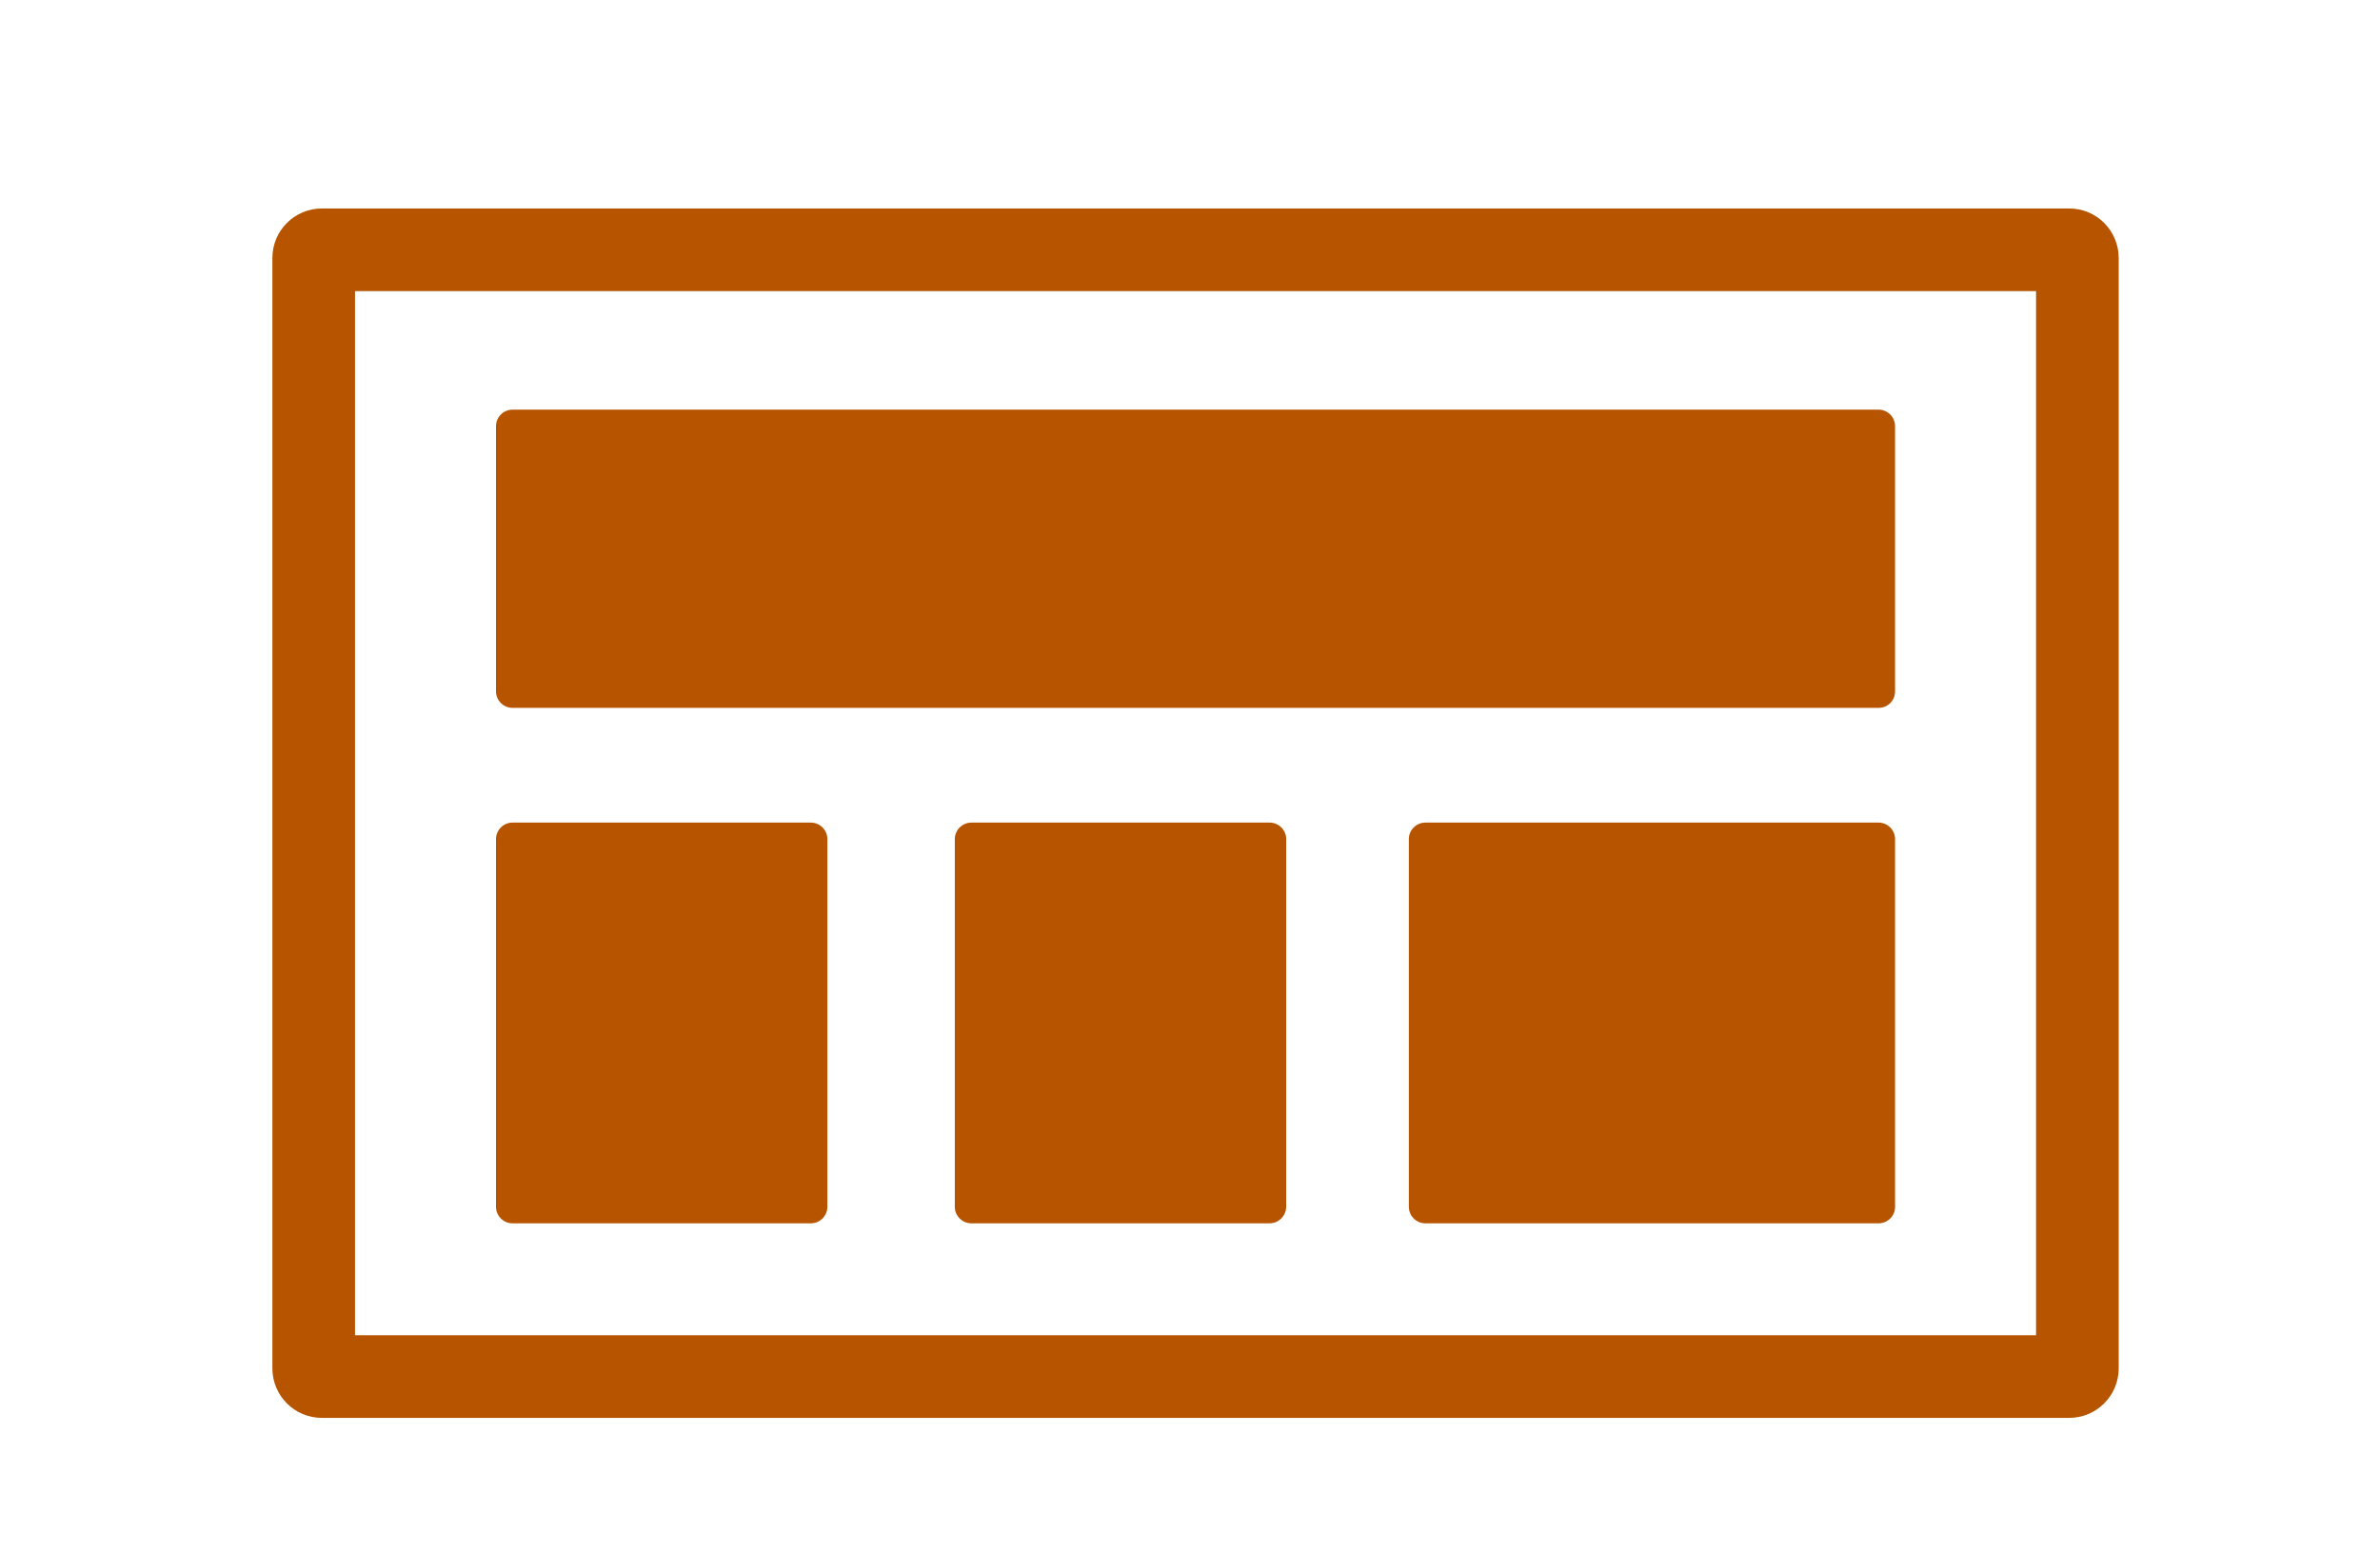
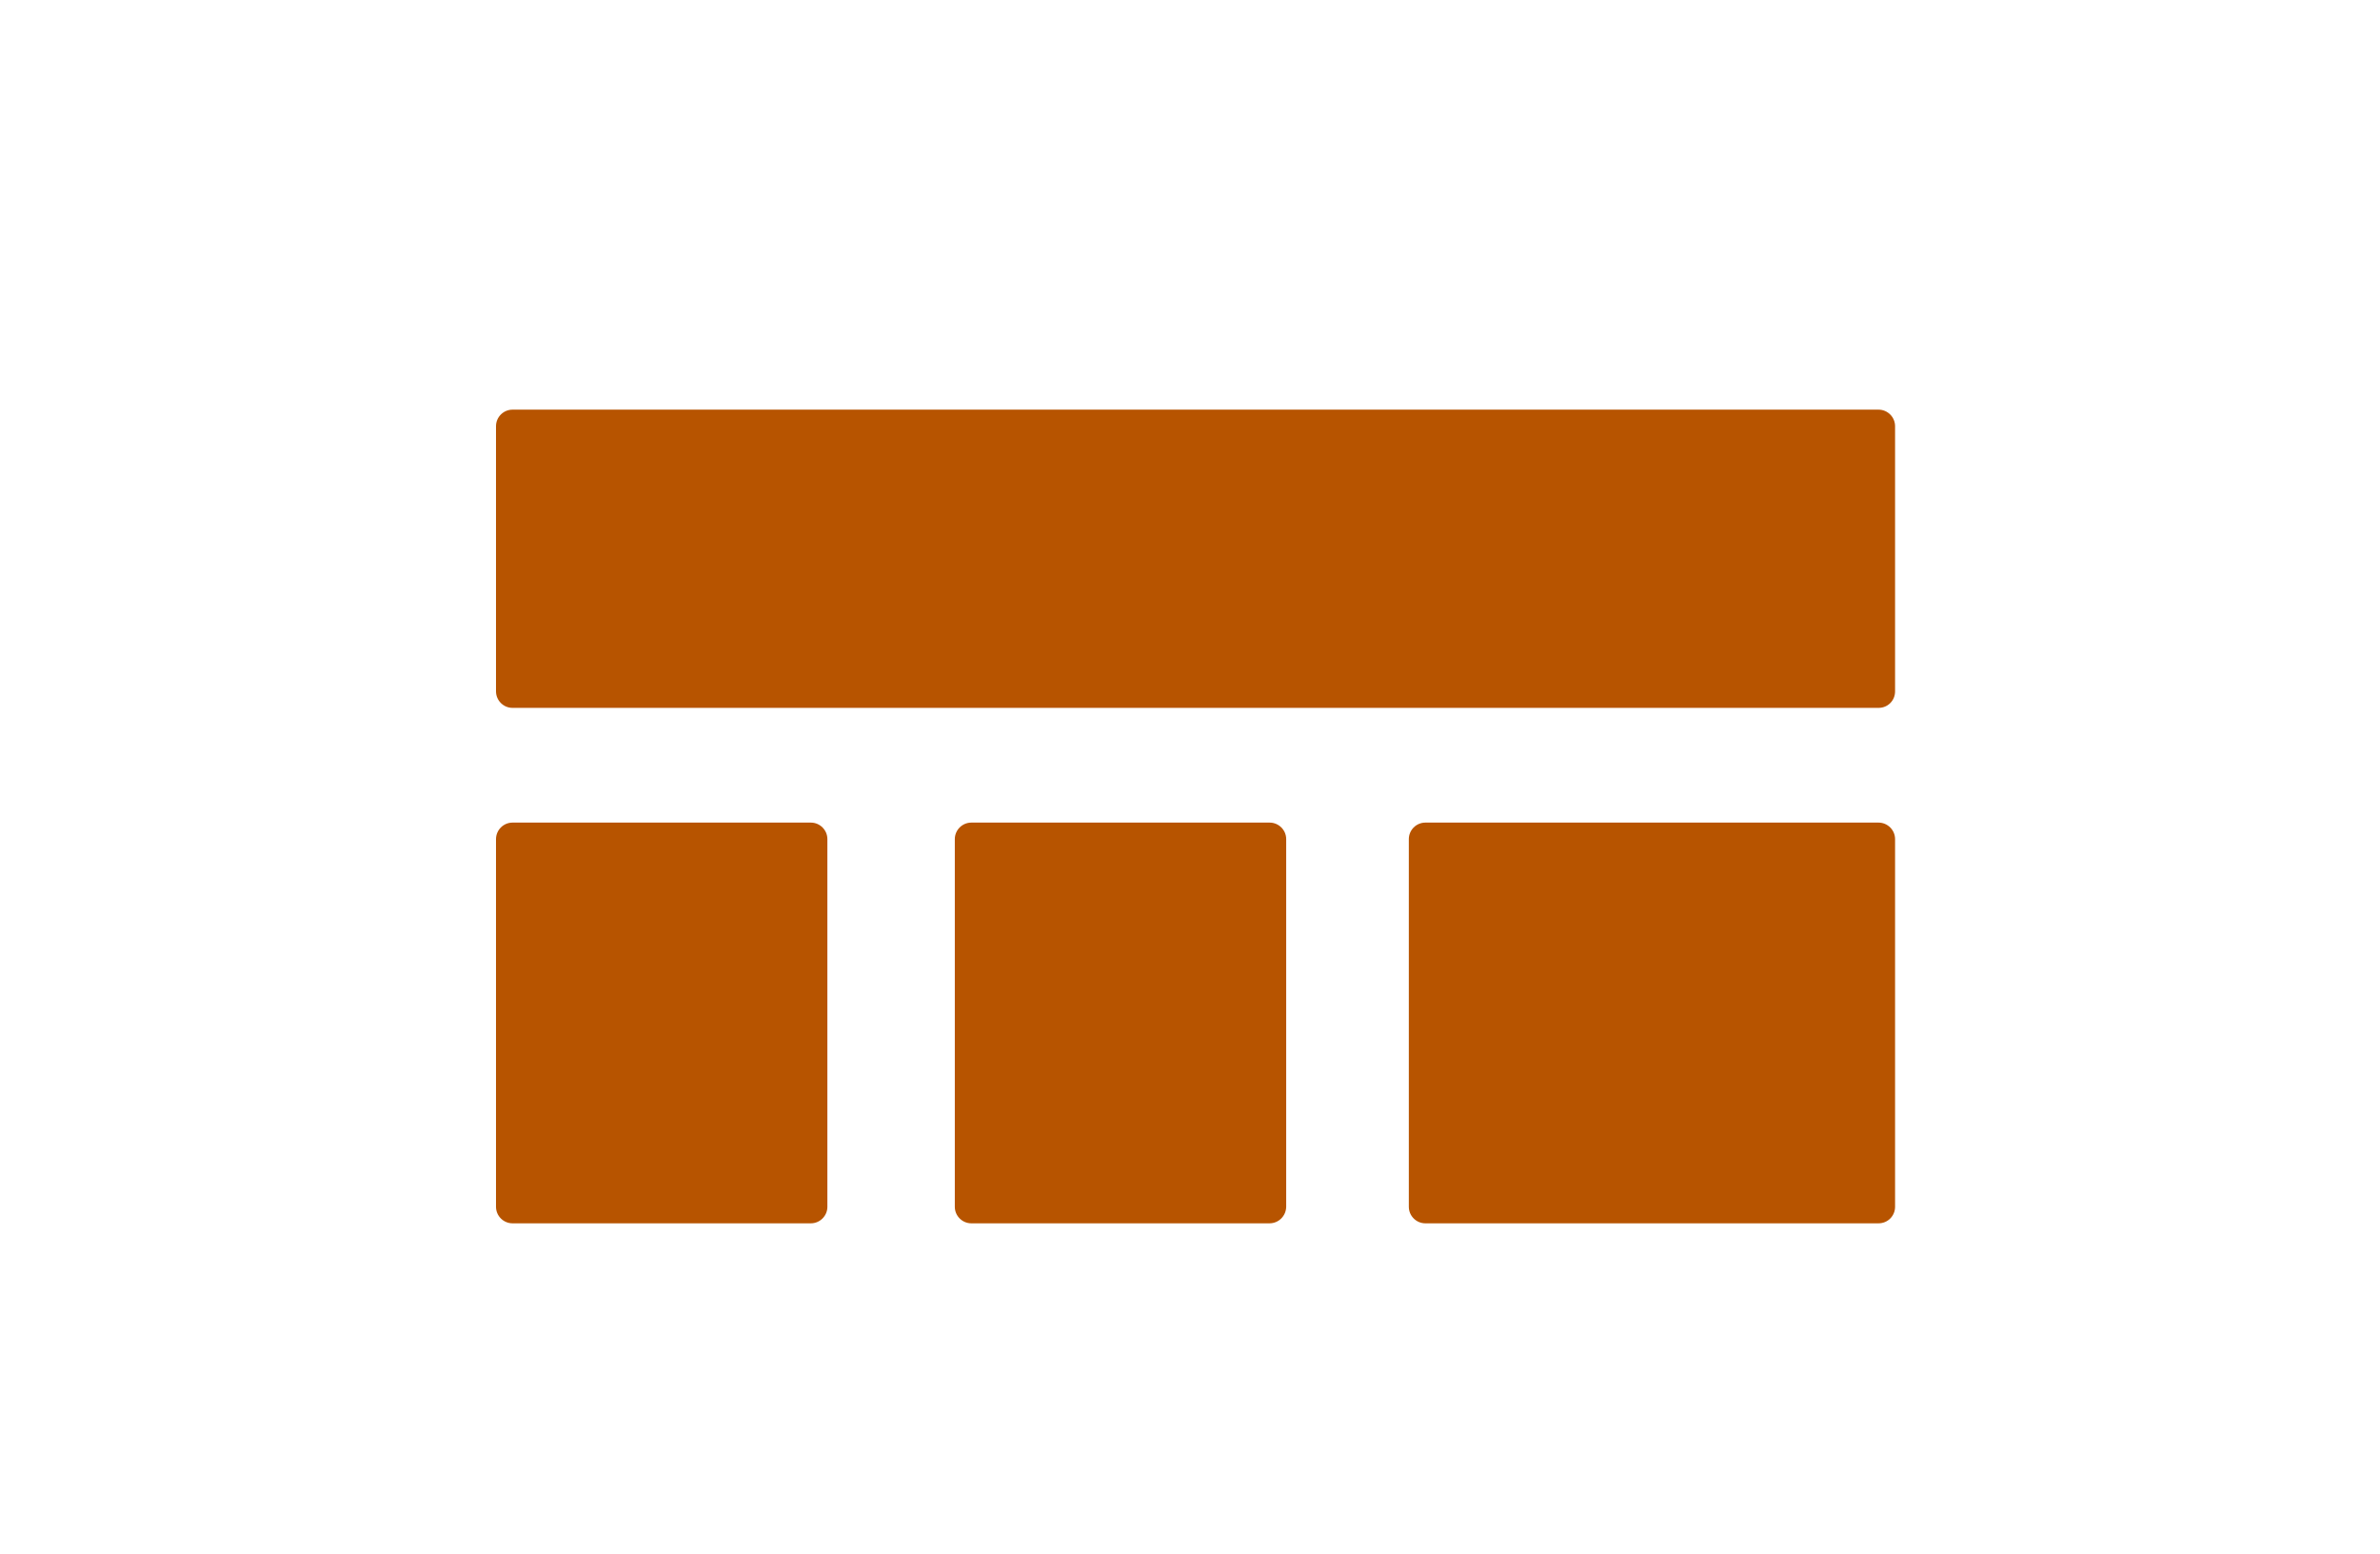
<svg xmlns="http://www.w3.org/2000/svg" viewBox="0 0 144 94" fill="#b75400">
-   <path d="M123.19 17.61v63.16H21.48V17.61h101.71m2-5H19.48c-1.66 0-3 1.34-3 3v67.16c0 1.66 1.34 3 3 3h105.71c1.66 0 3-1.34 3-3V15.61c0-1.66-1.34-3-3-3z" />
  <path d="M113.66 42.82H31.01c-.55 0-1-.45-1-1V25.78c0-.55.45-1 1-1h82.65c.55 0 1 .45 1 1v16.04c0 .56-.44 1-1 1zM49.06 74H31.01c-.55 0-1-.45-1-1V50.76c0-.55.45-1 1-1h18.05c.55 0 1 .45 1 1V73c0 .55-.45 1-1 1zm27.75 0H58.77c-.55 0-1-.45-1-1V50.76c0-.55.45-1 1-1h18.05c.55 0 1 .45 1 1V73c-.01.55-.45 1-1.01 1zm36.85 0H86.24c-.55 0-1-.45-1-1V50.76c0-.55.45-1 1-1h27.42c.55 0 1 .45 1 1V73c0 .55-.44 1-1 1z" />
</svg>